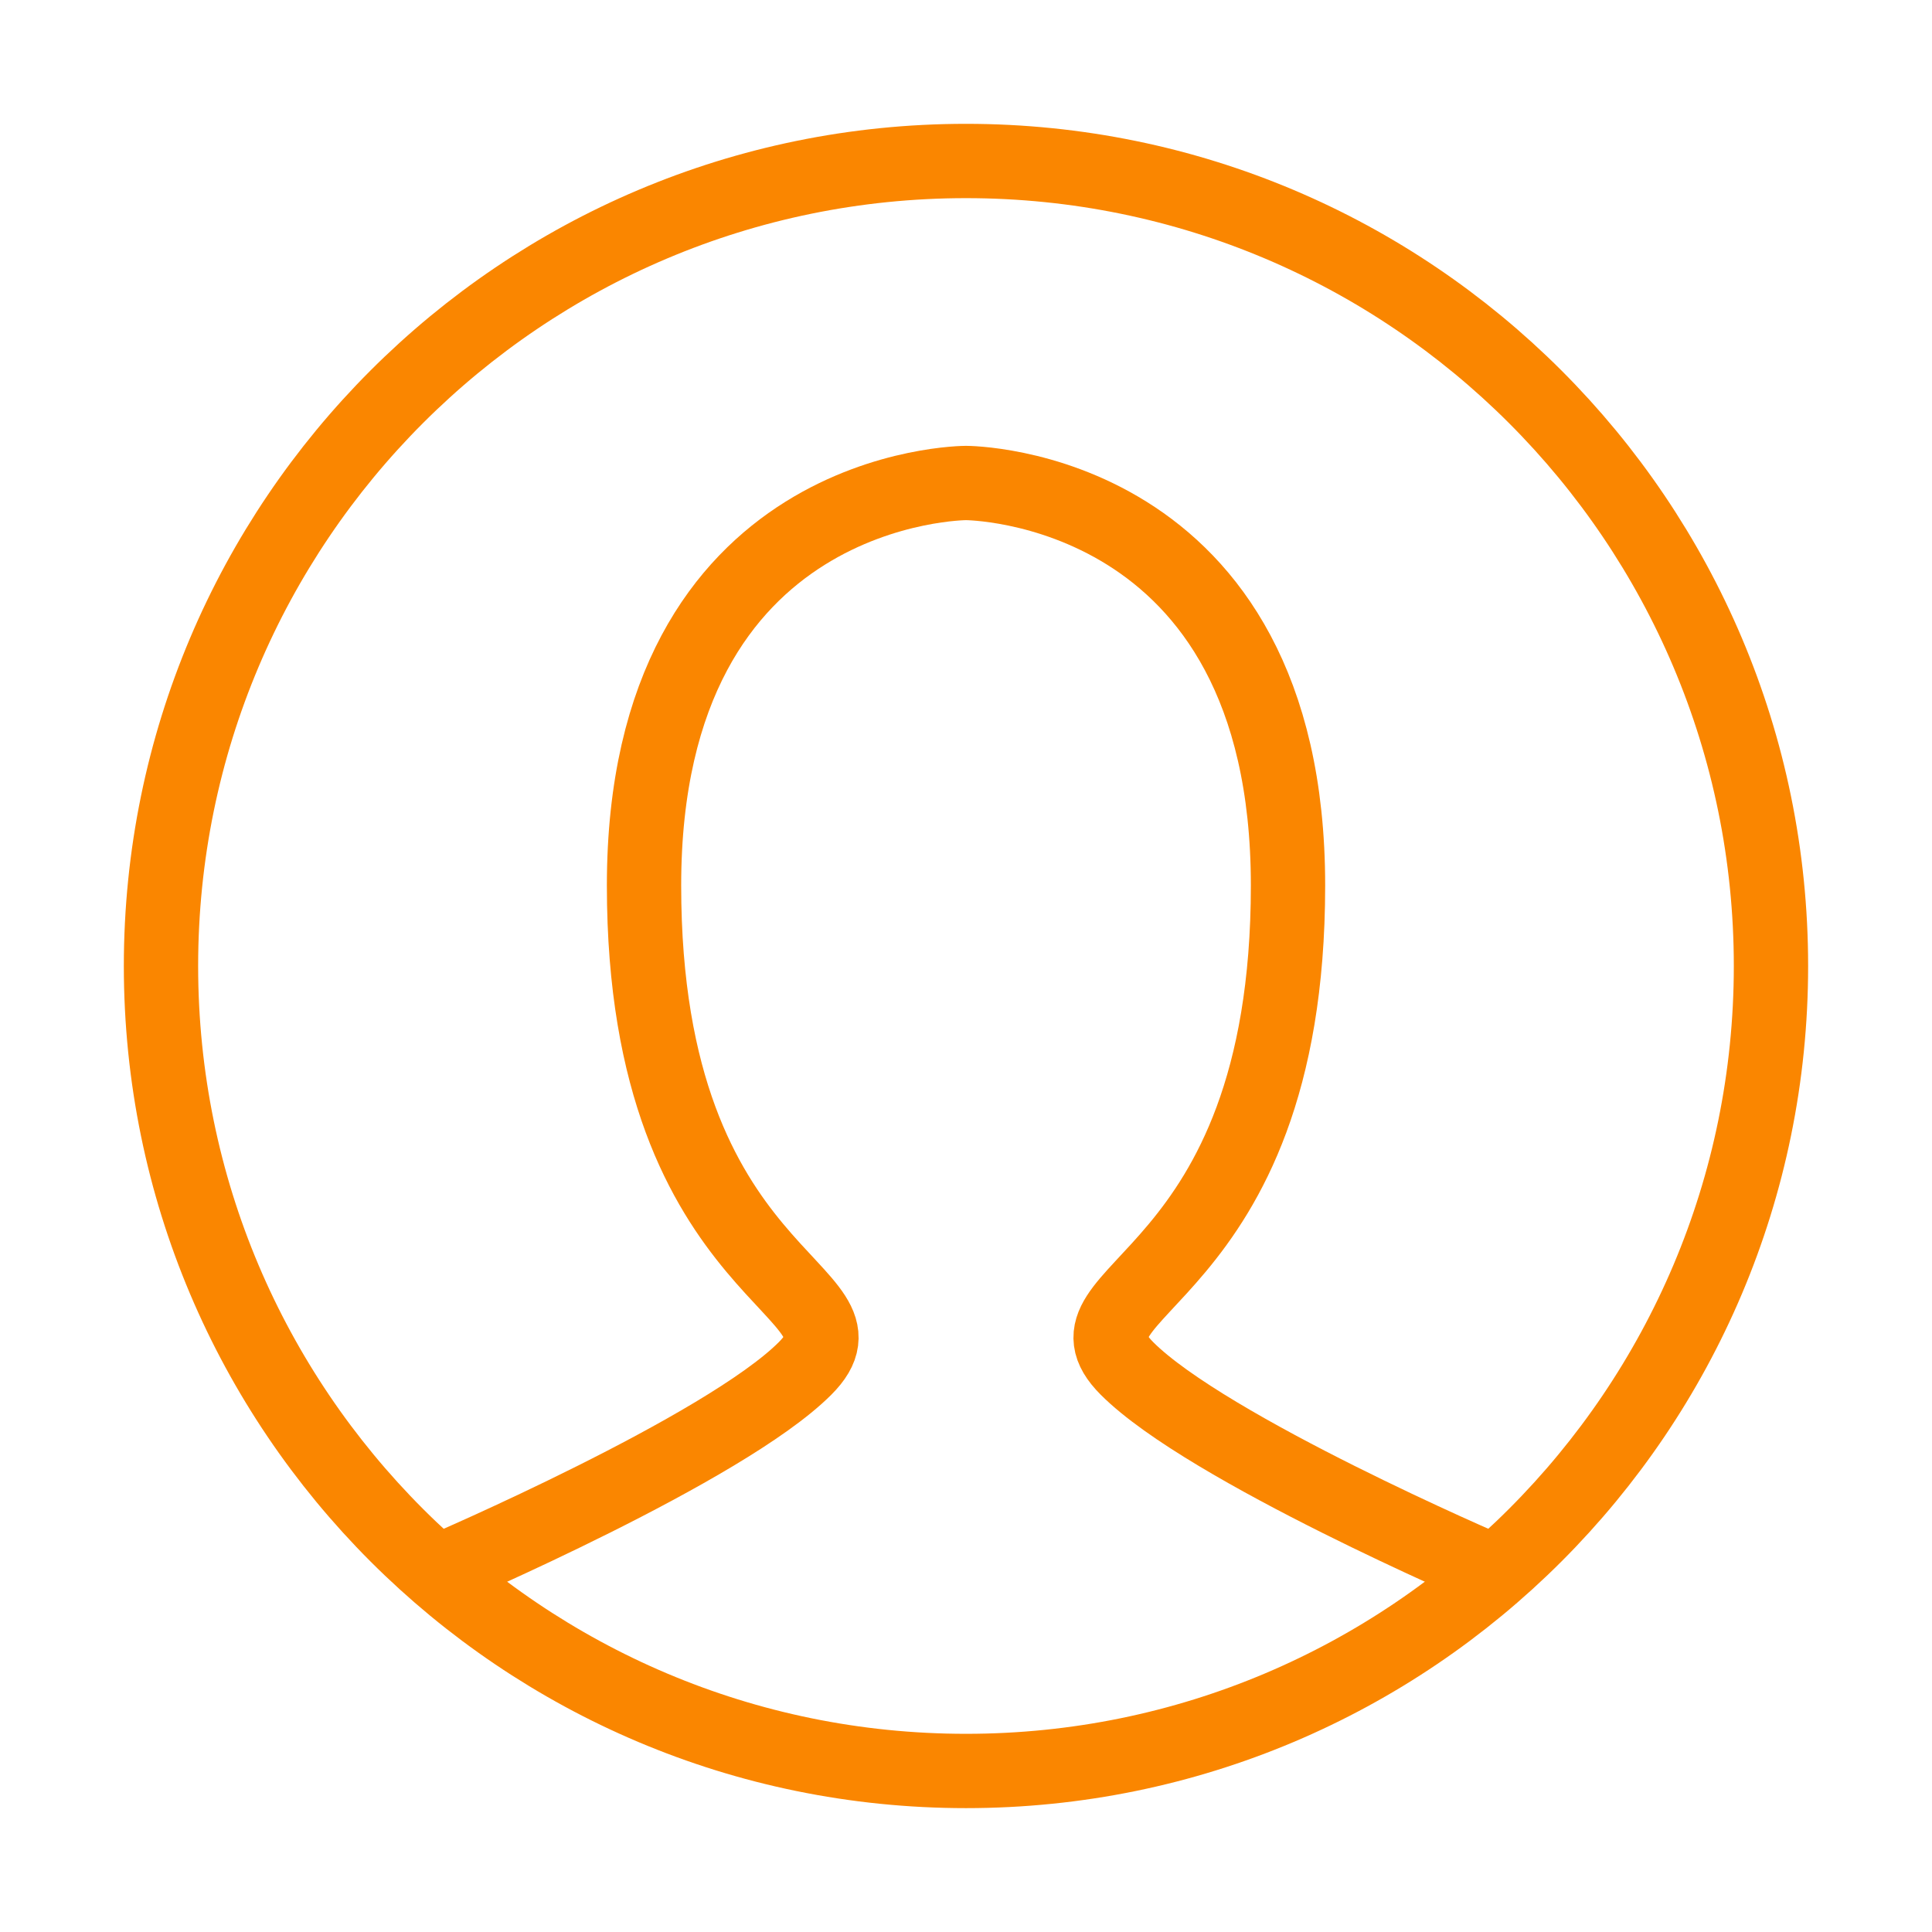
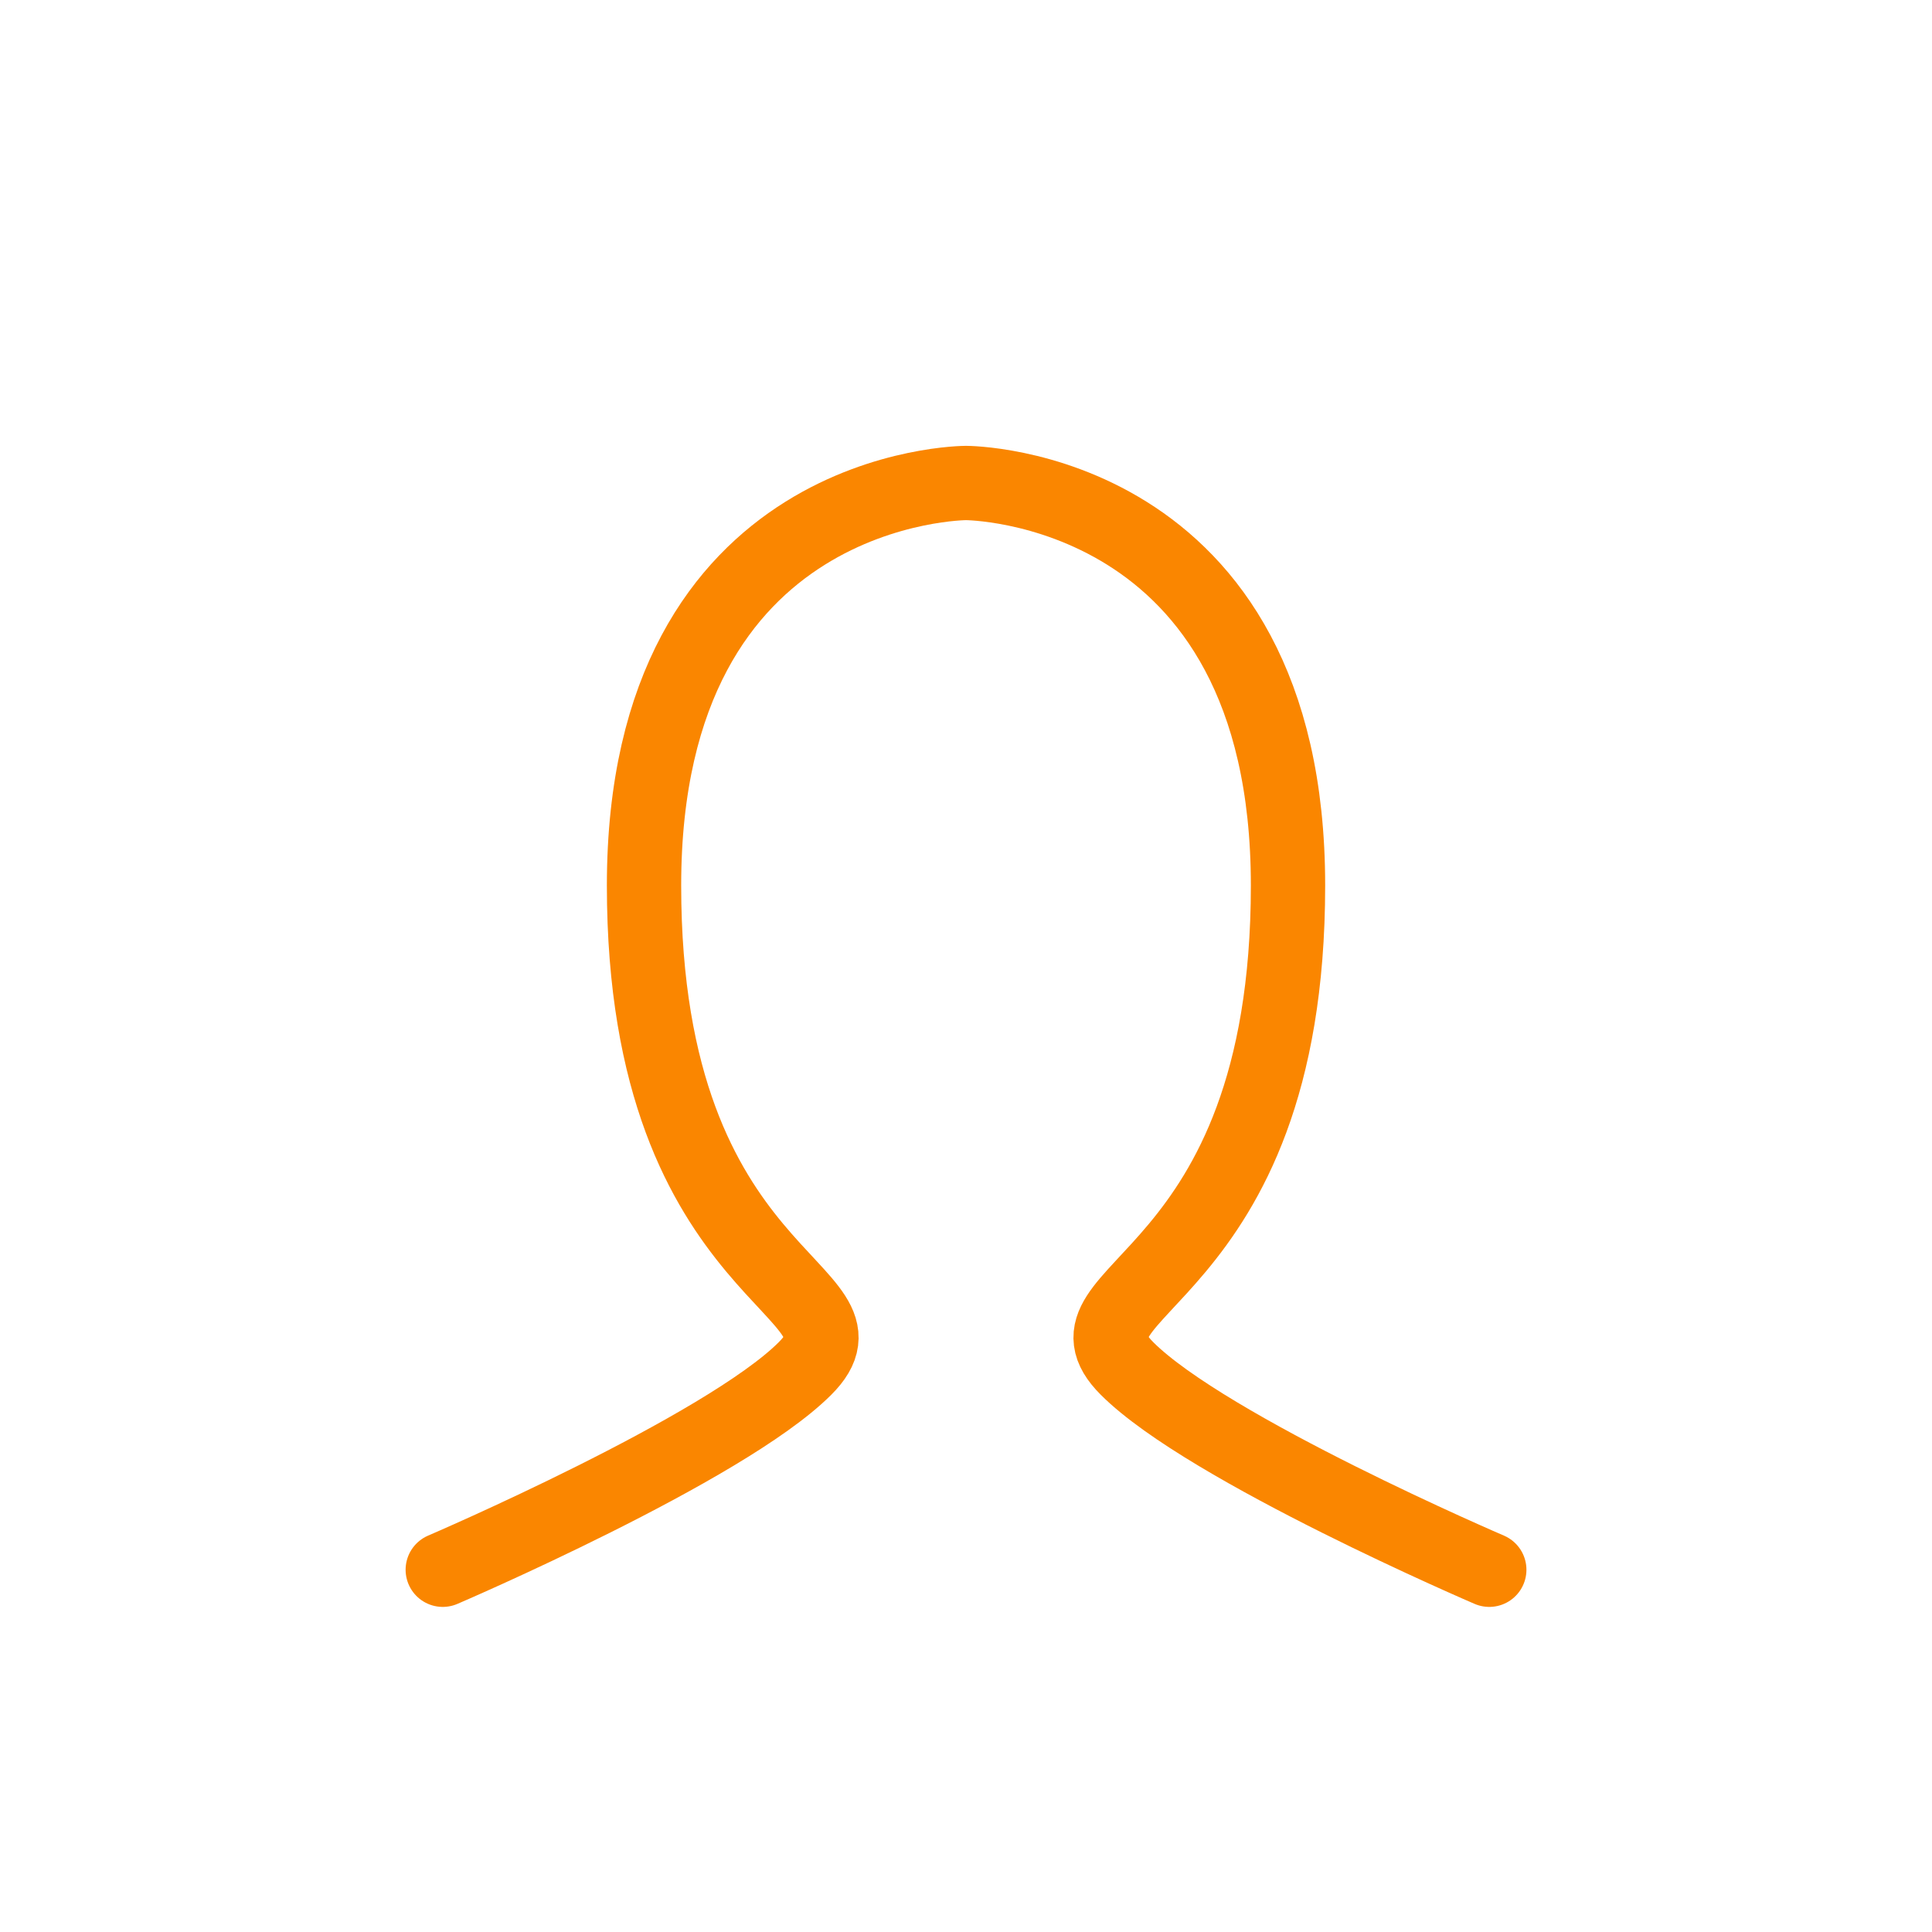
<svg xmlns="http://www.w3.org/2000/svg" width="52" height="52" viewBox="0 0 52 52" fill="none">
  <path d="M11.917 42.25C11.917 42.25 19.5 39 21.667 36.833C23.834 34.667 17.334 34.667 17.334 23.833C17.334 13 26 13 26 13C26 13 34.667 13 34.667 23.833C34.667 34.667 28.167 34.667 30.334 36.833C32.5 39 40.084 42.25 40.084 42.25" stroke="#FA8600" stroke-width="2" stroke-linecap="round" />
-   <path fill-rule="evenodd" clip-rule="evenodd" d="M26 47.666C37.966 47.666 47.666 37.966 47.666 26C47.666 14.034 37.966 4.333 26 4.333C14.034 4.333 4.333 14.034 4.333 26C4.333 37.966 14.034 47.666 26 47.666Z" stroke="#FA8600" stroke-width="2" />
</svg>